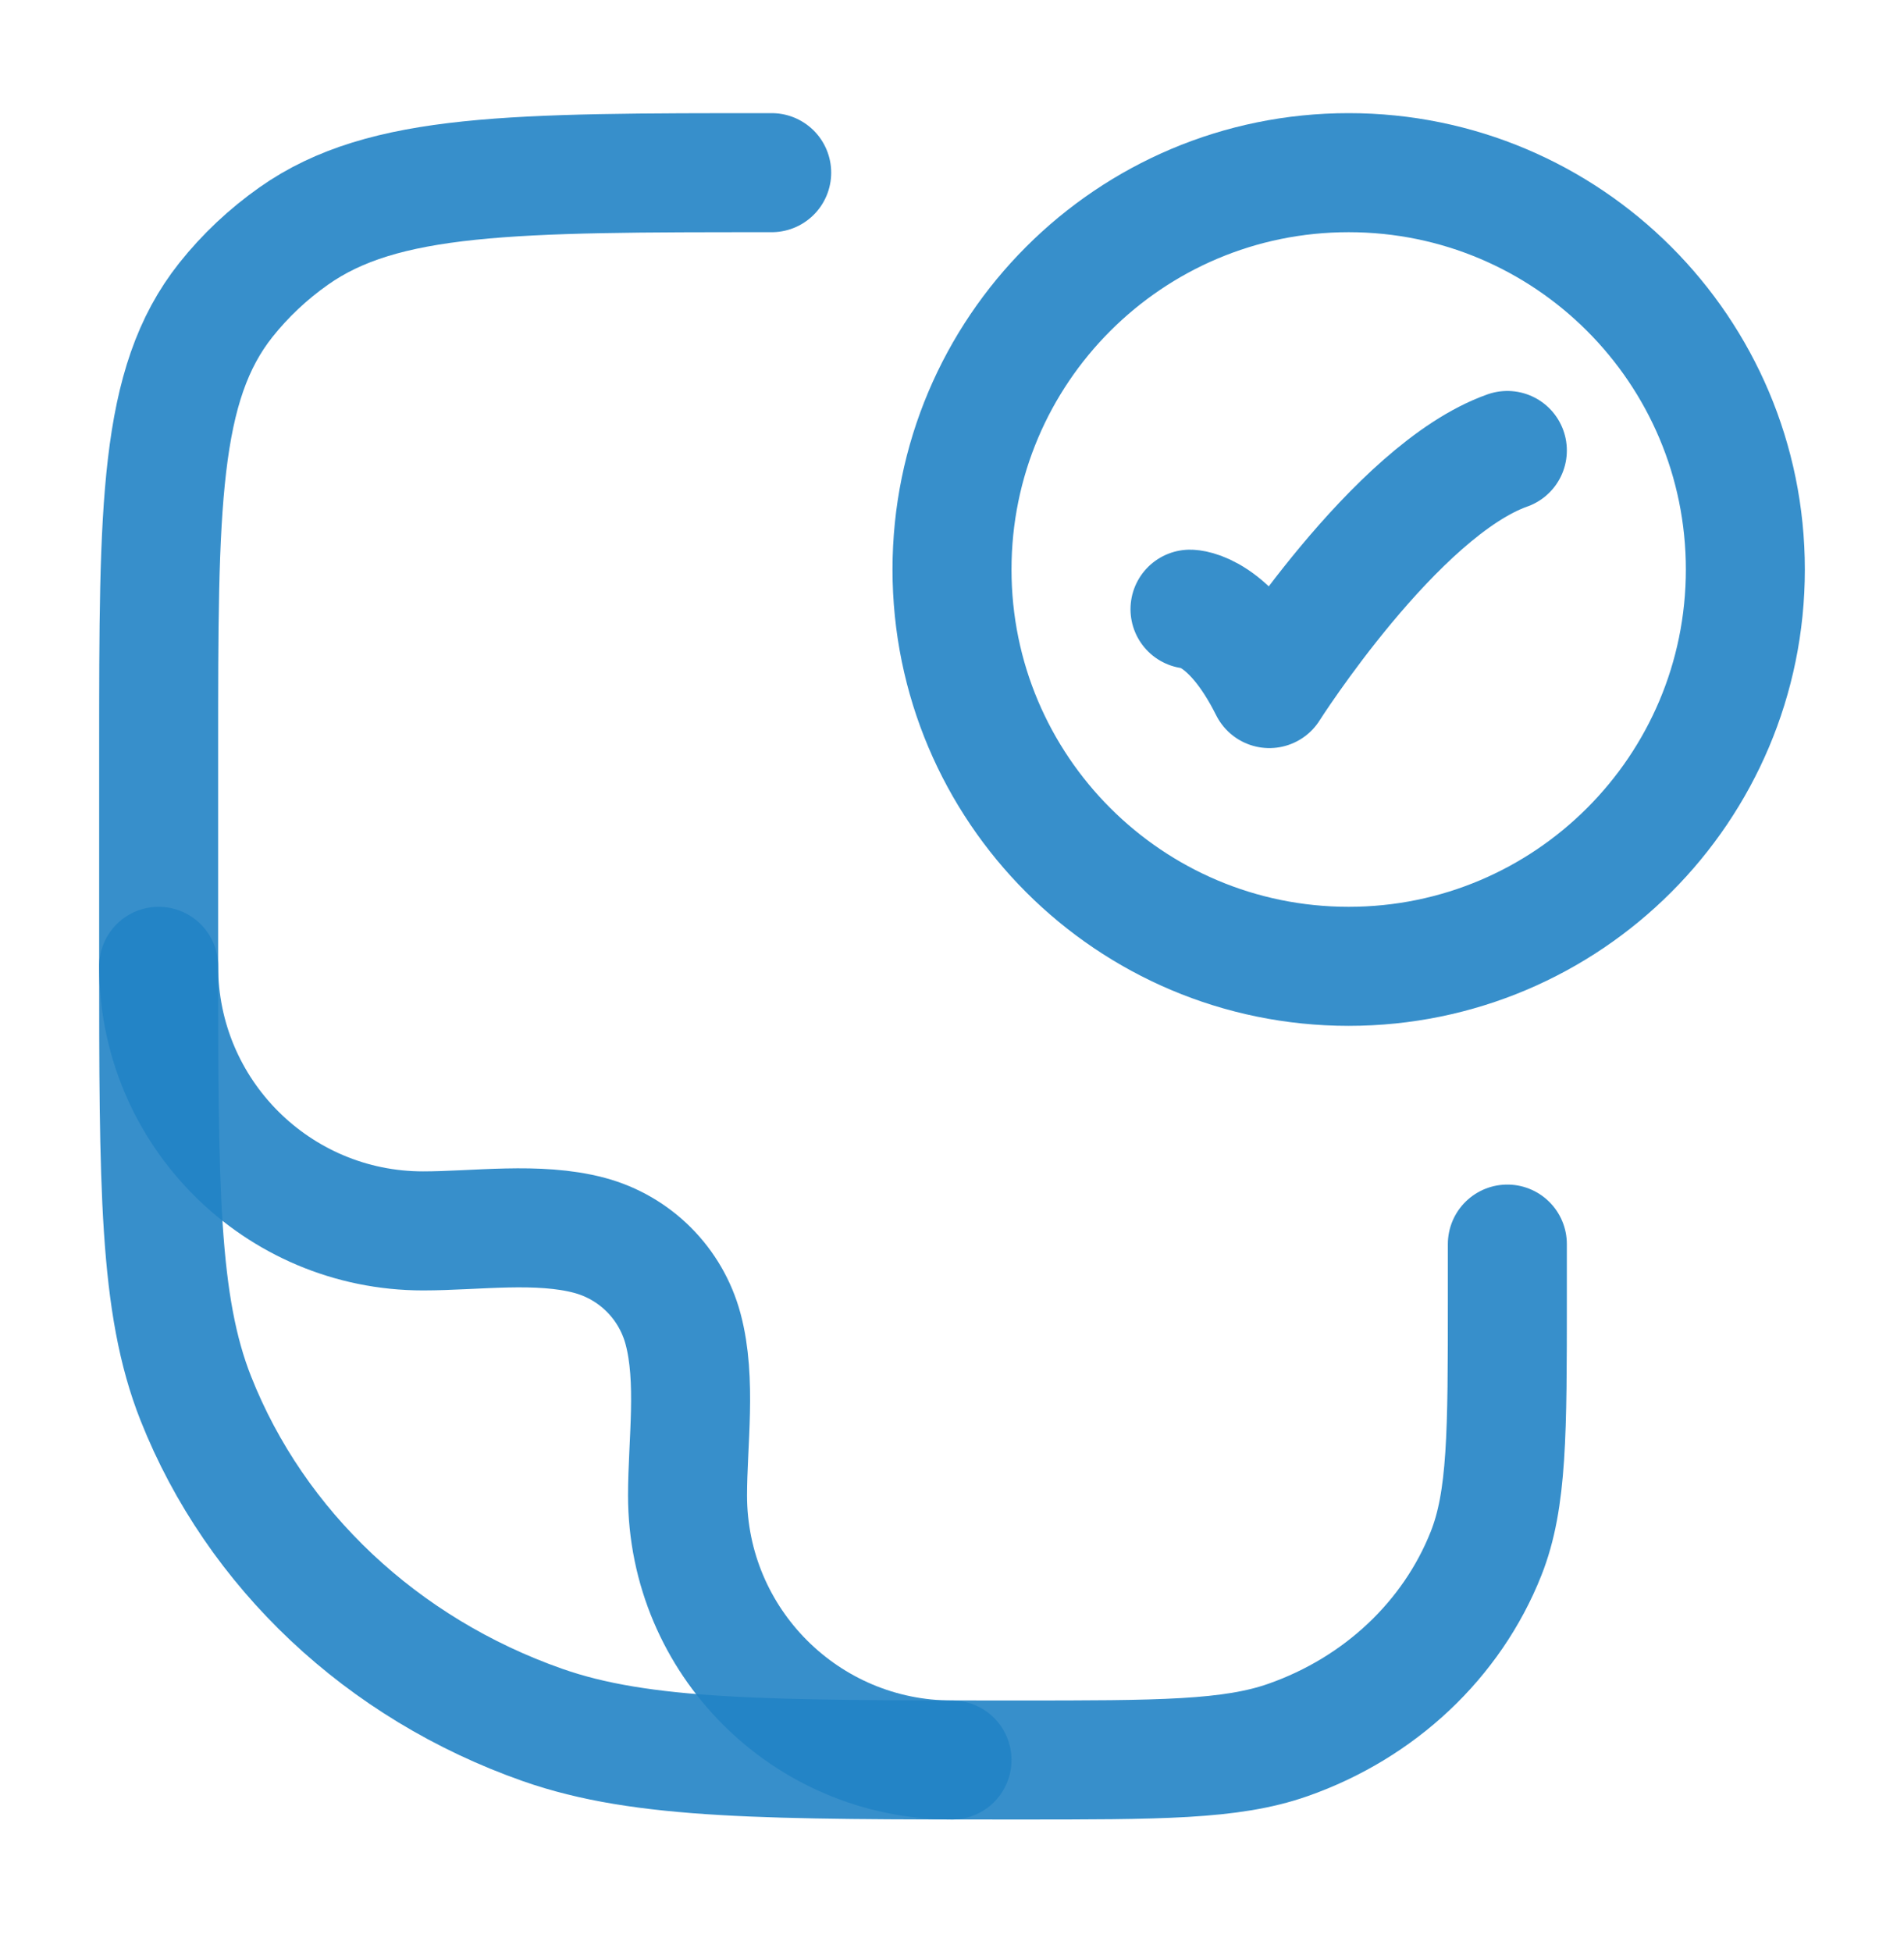
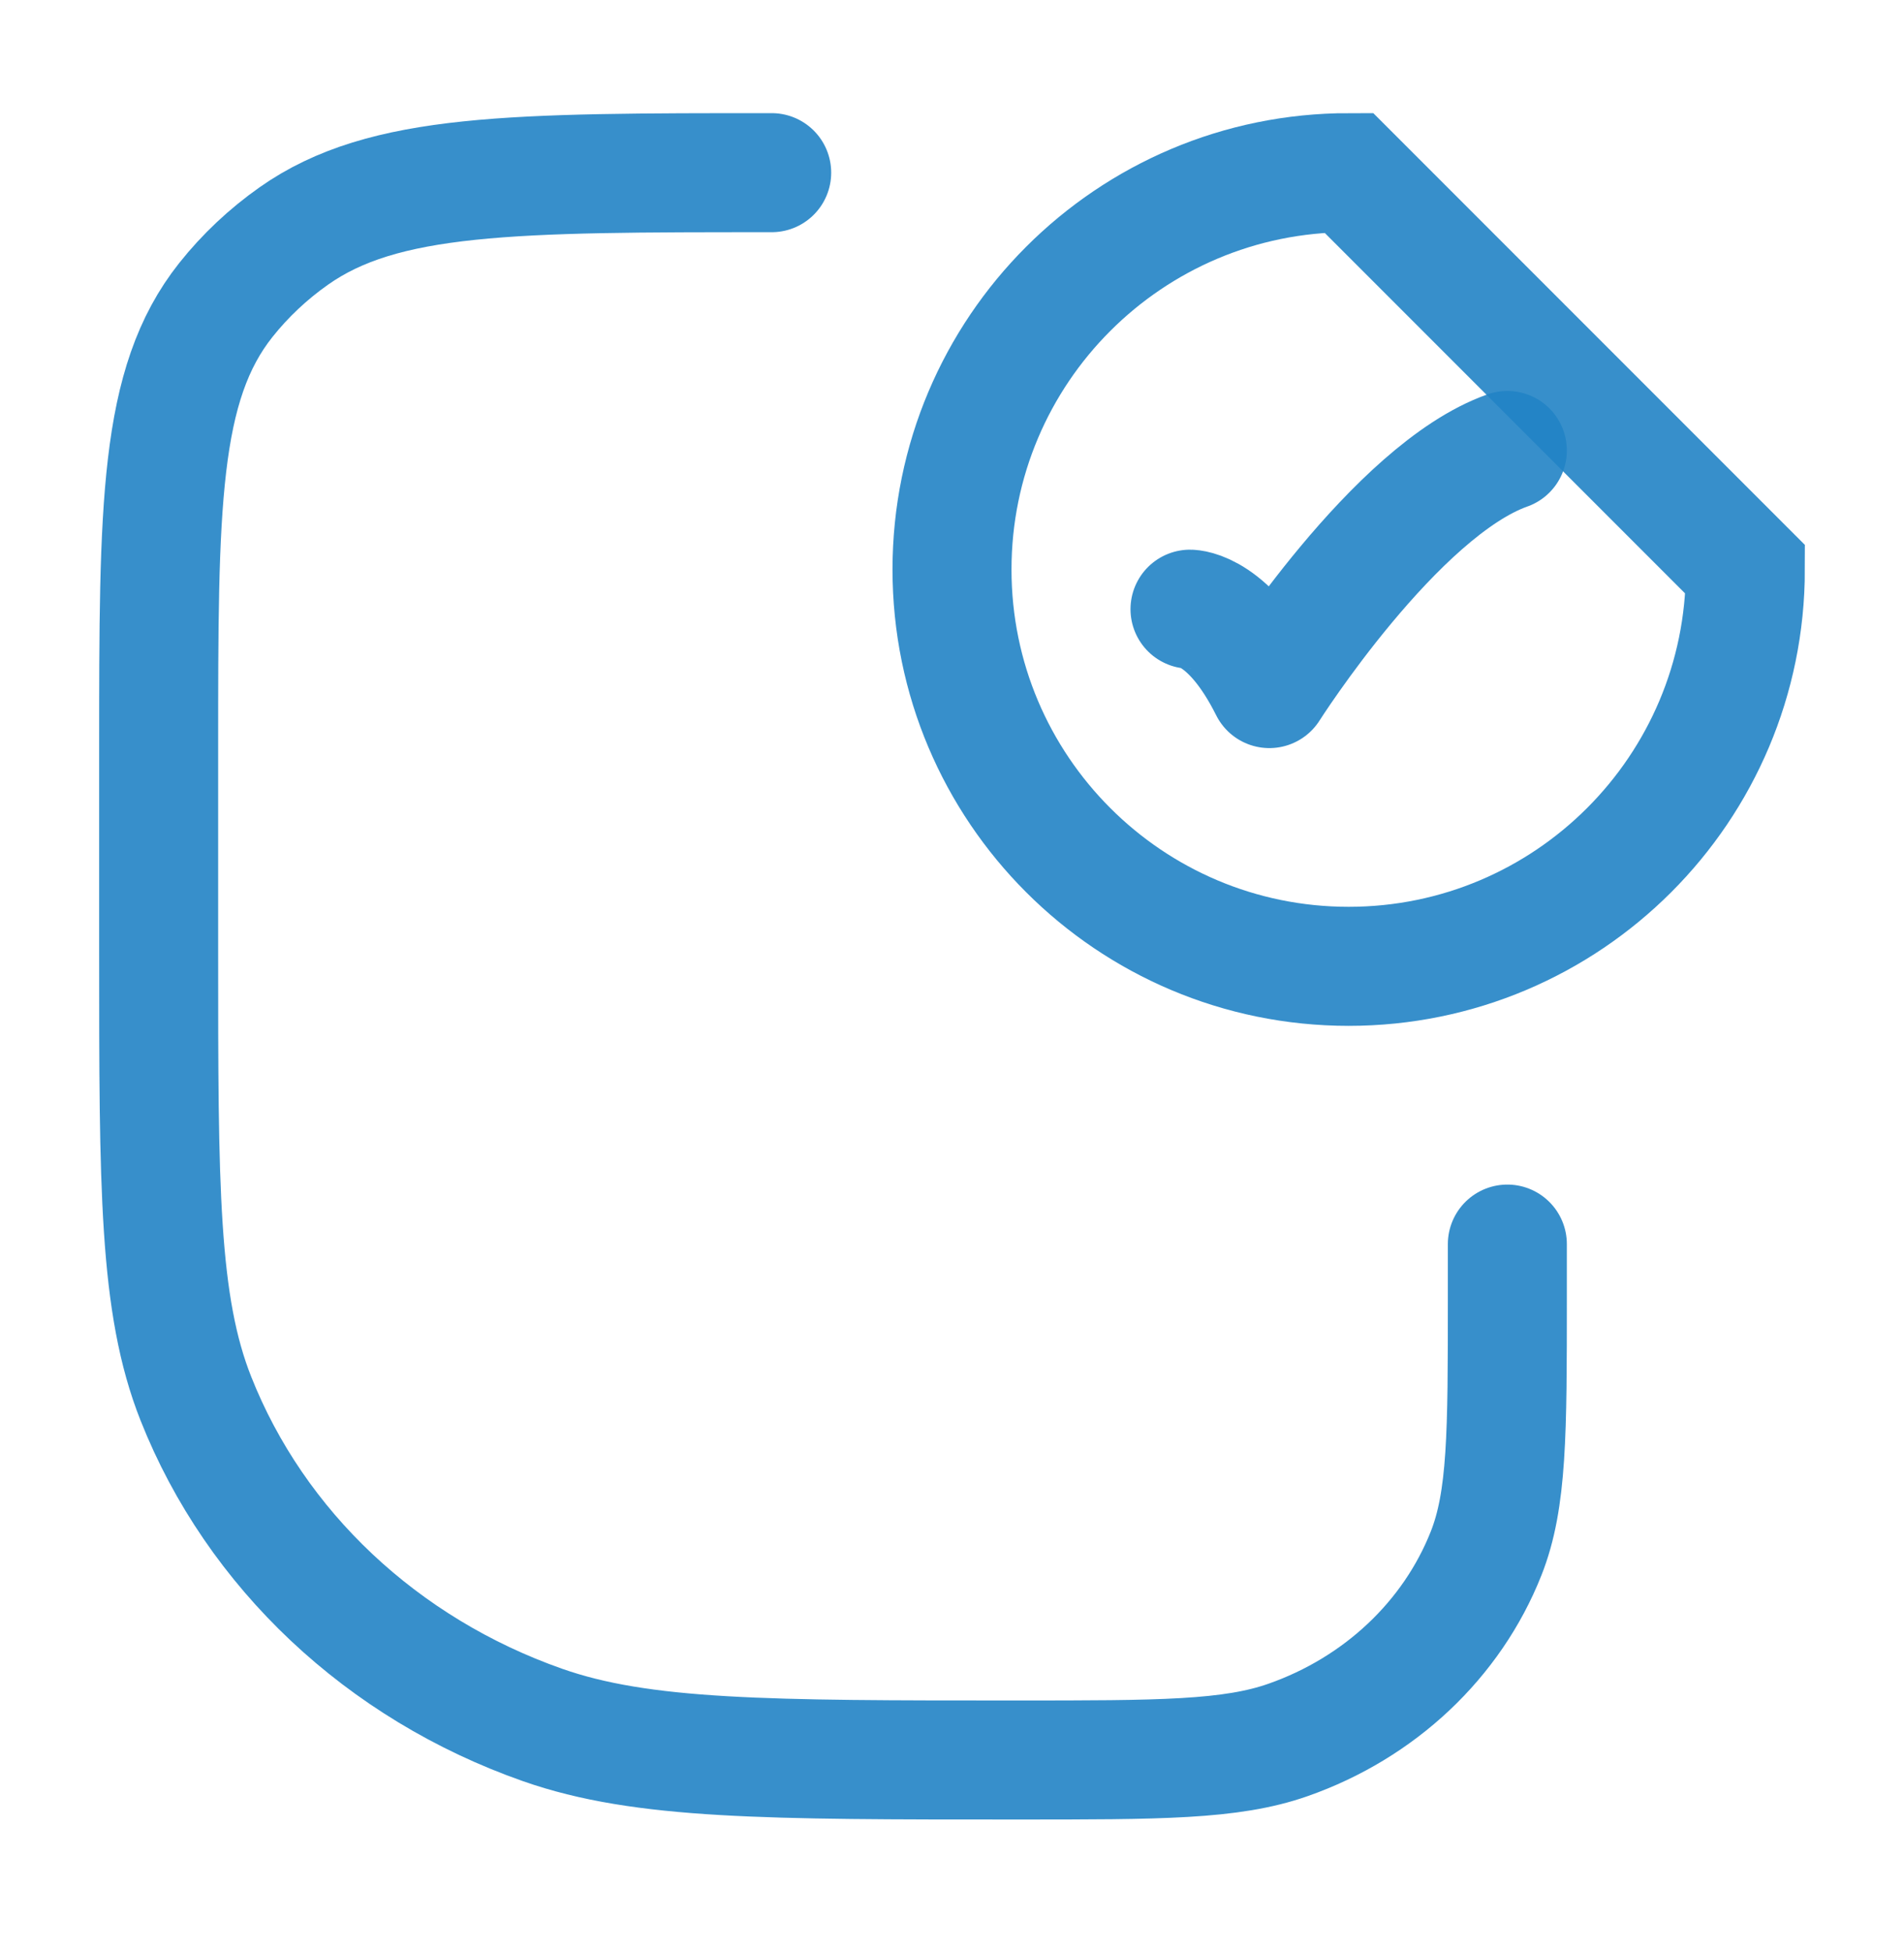
<svg xmlns="http://www.w3.org/2000/svg" width="40" height="41" viewBox="0 0 40 41" fill="none">
  <path opacity="0.9" d="M16.212 3.626C10.777 3.626 8.059 3.626 6.172 4.956C5.631 5.337 5.151 5.789 4.746 6.298C3.333 8.074 3.333 10.632 3.333 15.748L3.333 19.99C3.333 24.929 3.333 27.398 4.115 29.37C5.371 32.541 8.029 35.041 11.397 36.224C13.493 36.96 16.116 36.96 21.364 36.96C24.362 36.96 25.861 36.96 27.059 36.539C28.984 35.864 30.502 34.434 31.22 32.623C31.667 31.496 31.667 30.085 31.667 27.263V26.126" stroke="#2283C6" stroke-width="2.5" stroke-linecap="round" stroke-linejoin="round" />
  <path opacity="0.9" d="M25 12.793C25 12.793 25.833 12.793 26.667 14.46C26.667 14.46 29.314 10.293 31.667 9.46" stroke="#2283C6" stroke-width="2.5" stroke-linecap="round" stroke-linejoin="round" />
-   <path opacity="0.9" d="M36.667 11.96C36.667 16.562 32.936 20.293 28.333 20.293C23.731 20.293 20 16.562 20 11.96C20 7.357 23.731 3.626 28.333 3.626C32.936 3.626 36.667 7.357 36.667 11.96Z" stroke="#2283C6" stroke-width="2.5" stroke-linecap="round" />
-   <path opacity="0.9" d="M3.333 20.293C3.333 23.361 5.821 25.849 8.889 25.849C9.999 25.849 11.307 25.654 12.386 25.943C13.344 26.2 14.093 26.949 14.35 27.907C14.639 28.986 14.444 30.294 14.444 31.404C14.444 34.472 16.932 36.96 20 36.96" stroke="#2283C6" stroke-width="2.5" stroke-linecap="round" stroke-linejoin="round" />
+   <path opacity="0.9" d="M36.667 11.96C36.667 16.562 32.936 20.293 28.333 20.293C23.731 20.293 20 16.562 20 11.96C20 7.357 23.731 3.626 28.333 3.626Z" stroke="#2283C6" stroke-width="2.5" stroke-linecap="round" />
</svg>